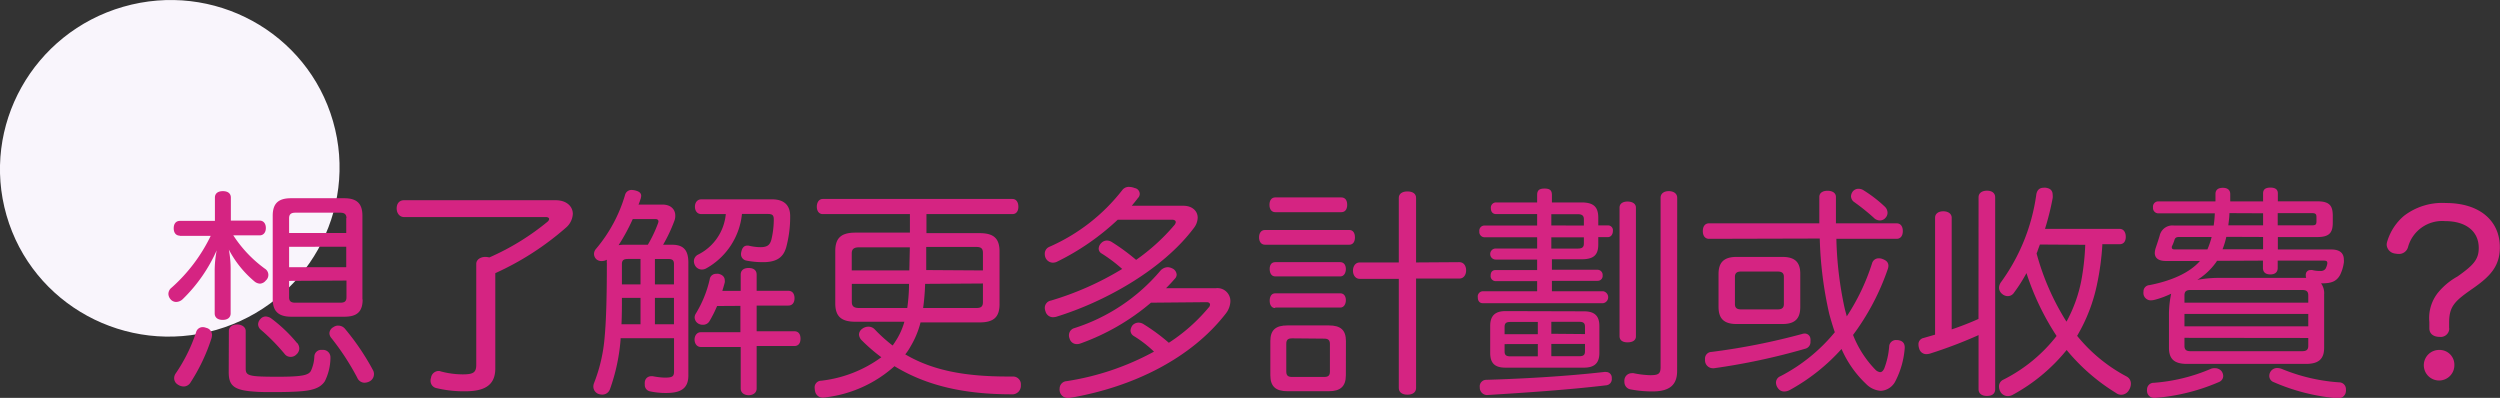
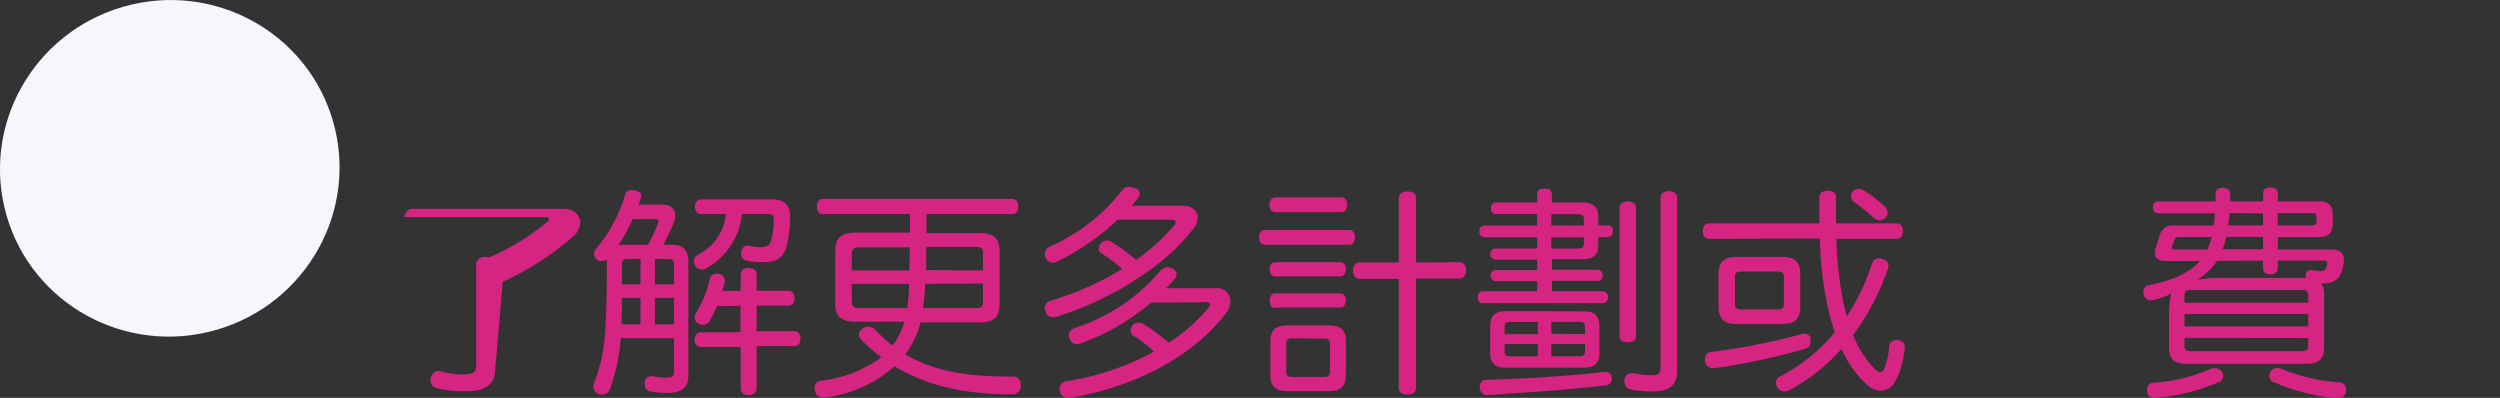
<svg xmlns="http://www.w3.org/2000/svg" viewBox="0 0 338.63 53.89">
  <rect x="0" y="0" width="338.63" height="53.89" fill="#333333" stroke="none" />
  <ellipse cx="23" cy="22.79" fill="#f9f5fc" rx="23.01" ry="22.77" transform="matrix(.961 -.277 .277 .961 -5.42 7.27)" />
  <g fill="#d52482">
-     <path d="m24.37 31.92c-.54 0-.84-.39-.84-1s.3-1 .84-1h4.74v-3.16c0-.54.39-.87 1.08-.87s1.08.33 1.08.87v3.12h3.9c.51 0 .84.39.84 1s-.33 1-.84 1h-3.57a17 17 0 0 0 4.26 4.5 1 1 0 0 1 .14 1.62 1.08 1.08 0 0 1 -.78.42 1.25 1.25 0 0 1 -.75-.3 14.18 14.18 0 0 1 -3.47-4.31 14.63 14.63 0 0 1 .24 2.85v5.79c0 .54-.39.88-1.08.88s-1.08-.34-1.08-.88v-5.67a14.8 14.8 0 0 1 .27-2.87 21.13 21.13 0 0 1 -4.59 6.6 1.33 1.33 0 0 1 -.9.39 1 1 0 0 1 -.78-.39 1.16 1.16 0 0 1 -.27-.69 1.09 1.09 0 0 1 .45-.87 22.41 22.41 0 0 0 5.28-7h-4.2zm4.35 13.45a2.14 2.14 0 0 1 -.06.41 25 25 0 0 1 -2.88 6.07 1.08 1.08 0 0 1 -.9.5 1.45 1.45 0 0 1 -.81-.27 1 1 0 0 1 -.48-.84 1.14 1.14 0 0 1 .21-.66 22 22 0 0 0 2.76-5.58.92.92 0 0 1 .9-.69 1.2 1.2 0 0 1 .45.09 1 1 0 0 1 .81.97zm2.28-.54c0-.51.45-.88 1.11-.88s1.17.36 1.17.88v5.1c0 1 .48 1.1 4.44 1.1 3.33 0 4.05-.24 4.38-.77a5.07 5.07 0 0 0 .48-2 .93.93 0 0 1 1-.87h.18a1 1 0 0 1 1 1v.12a7.3 7.3 0 0 1 -.76 3.13c-.54.81-1.41 1.2-3.12 1.35-1 .09-2.43.12-3.75.12-1 0-2 0-2.61-.06-2.85-.18-3.54-.81-3.54-2.64zm9.27 1.64a1.22 1.22 0 0 1 .27.73 1.11 1.11 0 0 1 -.39.81 1.07 1.07 0 0 1 -.78.33 1 1 0 0 1 -.81-.39 27.45 27.45 0 0 0 -3.21-3.27 1 1 0 0 1 -.39-.75 1.09 1.09 0 0 1 .33-.73.9.9 0 0 1 .72-.33 1.41 1.41 0 0 1 .78.3 20.1 20.1 0 0 1 3.45 3.3zm8.85-5.91c0 1.71-.81 2.34-2.49 2.34h-7.17c-1.65 0-2.52-.66-2.52-2.37v-11.31c0-1.71.81-2.37 2.49-2.37h7.17c1.68 0 2.49.66 2.49 2.37v11.34zm-2.19-11c0-.56-.3-.75-.84-.75h-6.09c-.54 0-.84.19-.84.75v2h7.74v-2zm-7.77 3.87v2.76h7.74v-2.77zm0 4.62v2.22c0 .57.3.73.84.73h6.09c.54 0 .84-.15.84-.73v-2.27zm6.69 6.06a1.15 1.15 0 0 1 .9.45 33 33 0 0 1 3.75 5.54 1.12 1.12 0 0 1 -.5 1.59 1.6 1.6 0 0 1 -.6.15 1.07 1.07 0 0 1 -1-.66 34.16 34.16 0 0 0 -3.57-5.46 1 1 0 0 1 -.21-.6 1 1 0 0 1 .54-.81 1.14 1.14 0 0 1 .66-.21z" />
-     <path d="m67.09 49.89c0 2.23-1.35 3.11-4.09 3.11a15.7 15.7 0 0 1 -3.84-.42 1 1 0 0 1 -.84-1 .89.89 0 0 1 .06-.39 1.06 1.06 0 0 1 1-.94.7.7 0 0 1 .33.06 11.7 11.7 0 0 0 2.94.4c1.5 0 1.86-.27 1.86-1.32v-13.65c0-.57.57-.94 1.23-.94a2.5 2.5 0 0 1 .54.07 33.54 33.54 0 0 0 7.92-4.87.55.55 0 0 0 .18-.33c0-.15-.15-.27-.45-.27h-19.2c-.6 0-1-.51-1-1.17s.36-1.11 1-1.11h20.52c1.5 0 2.34.84 2.34 1.86a2.62 2.62 0 0 1 -.9 1.83 38.67 38.67 0 0 1 -9.6 6.19z" />
+     <path d="m67.09 49.89c0 2.23-1.35 3.11-4.09 3.11a15.7 15.7 0 0 1 -3.84-.42 1 1 0 0 1 -.84-1 .89.89 0 0 1 .06-.39 1.06 1.06 0 0 1 1-.94.7.7 0 0 1 .33.06 11.7 11.7 0 0 0 2.94.4c1.5 0 1.86-.27 1.86-1.32v-13.65c0-.57.57-.94 1.23-.94a2.5 2.5 0 0 1 .54.07 33.54 33.54 0 0 0 7.92-4.87.55.55 0 0 0 .18-.33c0-.15-.15-.27-.45-.27h-19.2s.36-1.11 1-1.11h20.52c1.5 0 2.34.84 2.34 1.86a2.62 2.62 0 0 1 -.9 1.83 38.67 38.67 0 0 1 -9.6 6.19z" />
    <path d="m84.06 45.81v.19a25.91 25.91 0 0 1 -1.44 6.72 1.1 1.1 0 0 1 -1.05.73 1.66 1.66 0 0 1 -.51-.09 1.08 1.08 0 0 1 -.69-1 1.29 1.29 0 0 1 .09-.46 21.73 21.73 0 0 0 1.44-6.24c.21-2.28.3-5.46.3-10a2.42 2.42 0 0 1 0-.48 1.39 1.39 0 0 1 -.69.18 1.05 1.05 0 0 1 -.69-.21 1 1 0 0 1 -.36-.75 1.06 1.06 0 0 1 .27-.69 20 20 0 0 0 3.93-7.29.9.9 0 0 1 .93-.69 2.35 2.35 0 0 1 .42.06c.54.13.84.34.84.73a2.22 2.22 0 0 1 -.06.36c-.09.27-.18.56-.3.83h3.24c1.11 0 1.74.63 1.74 1.5a1.93 1.93 0 0 1 -.12.69 21.13 21.13 0 0 1 -1.53 3.25h1.2c1.53 0 2.22.69 2.22 2.43v15.28c0 1.74-1 2.37-3 2.37a10.21 10.21 0 0 1 -2.24-.23.88.88 0 0 1 -.66-.94 1 1 0 0 1 0-.29.85.85 0 0 1 .84-.81 1 1 0 0 1 .24 0 10.56 10.56 0 0 0 1.56.19c1.08 0 1.32-.13 1.32-.84v-4.5zm1.65-16.14a26.92 26.92 0 0 1 -1.92 3.54 4.55 4.55 0 0 1 .69-.06h3.27a17.44 17.44 0 0 0 1.38-2.91.93.93 0 0 0 .06-.24c0-.21-.15-.33-.42-.33zm-1.47 10.68c0 1.2 0 2.37-.06 3.57h2.58v-3.57zm.81-5.27c-.51 0-.81.12-.81.68v2.76h2.52v-3.45h-1.71zm3.66 3.44h2.58v-2.76c0-.56-.27-.68-.81-.68h-1.77zm2.58 1.83h-2.58v3.57h2.58zm3.71-11.35c-.54 0-.87-.42-.87-1s.33-1 .87-1h9.57c1.74 0 2.49.9 2.46 2.37a15.79 15.79 0 0 1 -.54 4.14c-.36 1.21-1.11 2-3.12 2a11.24 11.24 0 0 1 -2.25-.21.88.88 0 0 1 -.75-.9 1.51 1.51 0 0 1 .06-.36c.12-.54.42-.77.75-.77a.86.86 0 0 1 .21 0 7.1 7.1 0 0 0 1.59.21c.93 0 1.29-.27 1.5-1a11.76 11.76 0 0 0 .33-2.75c0-.6-.21-.75-.84-.75h-3.47a9.54 9.54 0 0 1 -4.8 7.35 1.26 1.26 0 0 1 -.63.18 1.06 1.06 0 0 1 -.9-.51 1.26 1.26 0 0 1 -.18-.63 1 1 0 0 1 .54-.87 6.82 6.82 0 0 0 3.78-5.5zm2.13 12.45a15.94 15.94 0 0 1 -1 2 1 1 0 0 1 -.93.54 1.13 1.13 0 0 1 -.54-.12 1 1 0 0 1 -.57-.87 1 1 0 0 1 .15-.51 15.37 15.37 0 0 0 1.89-4.65.86.86 0 0 1 .9-.75 1 1 0 0 1 .3 0c.54.12.84.45.84.87a1 1 0 0 1 0 .3c-.09.36-.21.75-.33 1.14h2.49v-2.2c0-.6.42-.9 1.08-.9s1.08.3 1.08.9v2.19h4.29c.54 0 .84.39.84 1s-.3 1-.84 1h-4.29v3.48h5.1c.57 0 .84.39.84 1s-.27 1-.84 1h-5.1v5.76c0 .57-.48.9-1.08.9s-1.08-.33-1.08-.9v-5.63h-5.41c-.51 0-.84-.45-.84-1s.33-1 .84-1h5.37v-3.57z" />
    <path d="m111.45 29c-.54 0-.81-.45-.81-1s.27-1.05.81-1.05h25.68c.51 0 .81.42.81 1.05s-.3 1-.81 1h-11.64v1.53 1.05h7.2c1.92 0 2.7.72 2.7 2.49v7.11c0 1.77-.78 2.49-2.7 2.49h-8a12.13 12.13 0 0 1 -1.35 3.25 6.76 6.76 0 0 1 -.72 1.08c3.81 2.25 8.31 3 13.86 3h.72a1.06 1.06 0 0 1 1.08 1.15v.06a1.16 1.16 0 0 1 -1.28 1.2c-6.18 0-11.37-1.08-15.84-3.81a17 17 0 0 1 -9.16 4.2 2.66 2.66 0 0 1 -.45.06 1.06 1.06 0 0 1 -1.14-.84 2.32 2.32 0 0 1 -.06-.45.89.89 0 0 1 .87-1 17.05 17.05 0 0 0 8.16-3.18 23.56 23.56 0 0 1 -2.64-2.28 1.21 1.21 0 0 1 -.39-.81 1 1 0 0 1 .42-.75 1.37 1.37 0 0 1 .84-.3 1.15 1.15 0 0 1 .87.36 20.54 20.54 0 0 0 2.43 2.19c.18-.24.33-.48.48-.72a9.32 9.32 0 0 0 1.11-2.5h-6.63c-1.92 0-2.73-.72-2.73-2.49v-7.09c0-1.77.81-2.49 2.73-2.49h7.38v-2.51zm11.79 4.5h-6.87c-.63 0-1 .19-1 .81v2.32h7.8zm-7.86 4.95v2.46c0 .63.36.81 1 .81h6.51a24 24 0 0 0 .24-3.27zm9.93 0a30 30 0 0 1 -.27 3.27h7.2c.63 0 .9-.18.9-.81v-2.51zm7.83-1.82v-2.37c0-.62-.27-.81-.9-.81h-6.78v.73 2.4z" />
    <path d="m160.28 27.87c1.23 0 1.95.73 1.95 1.62a2.39 2.39 0 0 1 -.54 1.42c-4.26 5.67-12.12 10-18.63 12a2.32 2.32 0 0 1 -.45.06 1.06 1.06 0 0 1 -1-.81 1.2 1.2 0 0 1 -.09-.45 1 1 0 0 1 .84-1 40.71 40.71 0 0 0 9.64-4.28 20.57 20.57 0 0 0 -2.79-2.1.76.76 0 0 1 -.39-.67 1.08 1.08 0 0 1 .33-.72 1.06 1.06 0 0 1 .78-.36 1.26 1.26 0 0 1 .63.18 28.4 28.4 0 0 1 3.33 2.44 27.32 27.32 0 0 0 5.13-4.65.83.83 0 0 0 .24-.45c0-.21-.18-.34-.51-.34h-7.35a33.4 33.4 0 0 1 -8.31 5.73 1.49 1.49 0 0 1 -.48.09 1.11 1.11 0 0 1 -1-.69 1.17 1.17 0 0 1 -.09-.45 1 1 0 0 1 .6-1 25.44 25.44 0 0 0 9.88-7.67 1.1 1.1 0 0 1 1-.45 2 2 0 0 1 .69.15.82.82 0 0 1 .69.78.79.79 0 0 1 -.24.57c-.27.36-.54.69-.84 1.05zm-4.38 13.13a30.64 30.64 0 0 1 -9.54 5.52 1.36 1.36 0 0 1 -.48.09 1 1 0 0 1 -1-.75 1 1 0 0 1 -.09-.42 1 1 0 0 1 .75-1 25.33 25.33 0 0 0 11.61-7.74 1.4 1.4 0 0 1 1-.51 1.48 1.48 0 0 1 .6.15 1 1 0 0 1 .63.84.79.79 0 0 1 -.24.57c-.39.45-.78.87-1.2 1.29h6.72a1.76 1.76 0 0 1 2 1.74 2.88 2.88 0 0 1 -.66 1.74c-4.62 5.94-12.39 9.9-21.12 11.38h-.21a1.09 1.09 0 0 1 -1.14-1 .86.86 0 0 1 0-.27 1 1 0 0 1 .93-1 36.09 36.09 0 0 0 11.85-4 15.76 15.76 0 0 0 -2.76-2.13.88.88 0 0 1 -.42-.72 1.3 1.3 0 0 1 .3-.75 1.14 1.14 0 0 1 .78-.33 1.3 1.3 0 0 1 .69.21 26.14 26.14 0 0 1 3.42 2.52 23.77 23.77 0 0 0 5.37-4.75.6.6 0 0 0 .21-.42c0-.2-.18-.33-.45-.33z" />
    <path d="m171.35 33.15c-.54 0-.81-.45-.81-1s.27-1 .81-1h11.4c.51 0 .78.39.78 1s-.27 1-.78 1zm1.38-4.41c-.48 0-.78-.39-.78-1s.3-1 .78-1h8.94c.51 0 .81.35.81 1s-.3 1-.81 1zm0 8.7c-.51 0-.75-.45-.75-1s.24-.93.75-.93h8.82c.48 0 .75.39.75.93s-.27 1-.75 1zm0 4.29c-.51 0-.75-.45-.75-1s.24-1 .75-1h8.82c.48 0 .75.39.75.93s-.27 1-.75 1h-8.82zm9.57 9.1c0 1.52-.75 2.16-2.31 2.16h-5.61c-1.56 0-2.31-.63-2.31-2.16v-4.63c0-1.52.75-2.12 2.31-2.12h5.62c1.56 0 2.31.6 2.31 2.12zm-7.26-5c-.54 0-.81.15-.81.73v3.77c0 .57.27.73.81.73h4.29c.54 0 .81-.15.81-.73v-3.73c0-.57-.27-.73-.81-.73zm22.65-10.32c.54 0 .9.46.9 1.11s-.36 1.11-.9 1.11h-5.88v14.83c0 .57-.45.9-1.17.9s-1.17-.33-1.17-.9v-14.79h-5.31c-.54 0-.9-.48-.9-1.11s.36-1.11.9-1.11h5.31v-8.75c0-.57.48-.87 1.17-.87s1.17.29 1.17.87v8.75z" />
    <path d="m208.21 29h-5.55c-.45 0-.72-.29-.72-.81a.7.7 0 0 1 .72-.77h5.55v-1c0-.63.27-.88 1-.88s1 .25 1 .88v1h4c1.59 0 2.28.56 2.28 2.06v1.05h1.29a.66.66 0 0 1 .69.75c0 .48-.27.84-.69.84h-1.29v1c0 1.48-.69 2-2.28 2h-4v1.42h6.15a.7.7 0 0 1 .72.75.67.67 0 0 1 -.69.75h-6.18v1.41h6.93a.82.82 0 0 1 0 1.62h-16.28c-.45 0-.69-.3-.69-.81a.71.71 0 0 1 .69-.81h7.35v-1.37h-5.61a.68.68 0 0 1 -.69-.75c0-.48.24-.75.66-.75h5.64v-1.42h-5.61a.75.75 0 0 1 0-1.5h5.61v-1.52h-7.14a.72.72 0 0 1 -.69-.81.69.69 0 0 1 .69-.78h7.14zm9.33 21.39a.76.76 0 0 1 .78.78v.09a.84.84 0 0 1 -.75.93c-5.31.63-11 1-16.14 1.32h-.06a1 1 0 0 1 -.93-1v-.06a.88.88 0 0 1 .81-1c5.1-.15 10.95-.48 16.17-1.08zm-3-8.22c1.44 0 2.1.6 2.1 2v3.63c0 1.38-.66 2-2.1 2h-10.62c-1.41 0-2.07-.57-2.07-2v-3.66c0-1.36.66-2 2.07-2zm-6.24 1.44h-3.72c-.54 0-.78.15-.78.66v1h4.5zm-4.5 3v1c0 .5.24.66.78.66h3.72v-1.67zm10.74-16.06v-.85c0-.5-.27-.69-.84-.69h-3.57v1.53zm-4.41 3.12h3.57c.57 0 .84-.15.84-.69v-.83h-4.41zm4.56 11.58v-1c0-.5-.24-.66-.78-.66h-3.78v1.62zm-4.56 3h3.78c.54 0 .78-.15.78-.66v-1h-4.56v1.68zm11.46-2.69c0 .54-.45.81-1.14.81s-1.08-.3-1.08-.84v-17.41c0-.54.45-.82 1.08-.82s1.14.28 1.14.82zm5.58 4.7c0 1.86-1 2.76-3.33 2.76a15.53 15.53 0 0 1 -2.94-.27 1 1 0 0 1 -.87-1 1.13 1.13 0 0 1 0-.3 1 1 0 0 1 1-.9.66.66 0 0 1 .24 0 12.4 12.4 0 0 0 2.25.27c1.17 0 1.41-.21 1.41-1.14v-22.89c0-.57.45-.9 1.11-.9s1.14.33 1.14.9z" />
    <path d="m231.49 32.35c-.54 0-.84-.42-.84-1.05s.3-1.05.84-1.05h14.94c0-1.14 0-2.34 0-3.57 0-.57.48-.84 1.11-.84s1.14.27 1.14.84v3.57h8.22c.54 0 .84.42.84 1.05s-.3 1.05-.84 1.05h-8.16a49 49 0 0 0 1.11 9.35c.09.4.21.78.3 1.15a29.08 29.08 0 0 0 3.42-7.17.92.92 0 0 1 .93-.69 1.17 1.17 0 0 1 .48.09c.57.2.81.5.81.93a1.48 1.48 0 0 1 -.09.45 32.67 32.67 0 0 1 -4.7 8.91 14.14 14.14 0 0 0 3 4.68 1.12 1.12 0 0 0 .66.36c.24 0 .42-.18.57-.51a10.48 10.48 0 0 0 .66-2.94.92.92 0 0 1 1-.9h.11c.66.06 1 .39 1 1v.06a11.58 11.58 0 0 1 -1.23 4.44 2.37 2.37 0 0 1 -2 1.38 3.07 3.07 0 0 1 -2-.93 14.44 14.44 0 0 1 -3.33-4.74 26.58 26.58 0 0 1 -7.05 5.58 1.7 1.7 0 0 1 -.72.18 1 1 0 0 1 -.84-.45 1.28 1.28 0 0 1 -.27-.75.94.94 0 0 1 .6-.87 23.45 23.45 0 0 0 7.37-5.96c-.27-.78-.51-1.59-.75-2.46a51.75 51.75 0 0 1 -1.29-10.23zm12.93 12.83a.77.77 0 0 1 .81.73 1.35 1.35 0 0 1 0 .33.93.93 0 0 1 -.72 1 88 88 0 0 1 -12.36 2.64h-.15a1.07 1.07 0 0 1 -1.05-1 .59.59 0 0 1 0-.21.9.9 0 0 1 .87-1 89.68 89.68 0 0 0 12.27-2.43 1.11 1.11 0 0 1 .33-.06zm-3-10.38c1.68 0 2.43.69 2.43 2.28v4.5c0 1.62-.75 2.31-2.43 2.31h-6.18c-1.68 0-2.46-.69-2.46-2.31v-4.47c0-1.62.78-2.31 2.46-2.31zm-.66 7.11c.57 0 .87-.18.87-.72v-3.69c0-.54-.3-.72-.87-.72h-4.92c-.54 0-.84.18-.84.72v3.69c0 .54.3.72.84.72zm14.55-13.91a1.17 1.17 0 0 1 .36.81 1 1 0 0 1 -.27.69 1 1 0 0 1 -.78.36 1.17 1.17 0 0 1 -.81-.36 29.58 29.58 0 0 0 -2.61-2.1 1 1 0 0 1 -.48-.81 1.19 1.19 0 0 1 .27-.69 1 1 0 0 1 .75-.33 1.23 1.23 0 0 1 .69.21 17.89 17.89 0 0 1 2.88 2.22z" />
-     <path d="m268 26.73c0-.57.45-.9 1.14-.9s1.11.33 1.11.9v26c0 .57-.39.9-1.11.9s-1.14-.33-1.14-.9v-7.34a61.52 61.52 0 0 1 -6.63 2.52 2.35 2.35 0 0 1 -.42.06 1 1 0 0 1 -1-.78 1.66 1.66 0 0 1 -.09-.51.86.86 0 0 1 .69-.9l1.56-.45v-15.84c0-.54.45-.87 1.11-.87s1.14.33 1.14.87v15.13c1.23-.42 2.43-.88 3.63-1.42zm16.77 6.39a35.56 35.56 0 0 1 -.72 5.37 22.75 22.75 0 0 1 -2.7 7 21.63 21.63 0 0 0 6.71 5.51 1.07 1.07 0 0 1 .57 1 1.59 1.59 0 0 1 -.24.81 1.22 1.22 0 0 1 -1.05.66 1.15 1.15 0 0 1 -.72-.24 26.88 26.88 0 0 1 -6.69-5.82 24.29 24.29 0 0 1 -7.29 6.06 1.39 1.39 0 0 1 -.69.18 1.15 1.15 0 0 1 -1-.6 1.45 1.45 0 0 1 -.18-.63 1 1 0 0 1 .6-1 21.2 21.2 0 0 0 7.2-5.91 35.37 35.37 0 0 1 -4.08-8.52 20.88 20.88 0 0 1 -1.68 2.64 1 1 0 0 1 -.87.48 1.15 1.15 0 0 1 -.75-.3 1.1 1.1 0 0 1 -.42-.84 1.35 1.35 0 0 1 .27-.75 26.27 26.27 0 0 0 4.77-11.79c.09-.75.51-1 1-1a1.13 1.13 0 0 1 .3 0c.63.09.93.39.93 1a1.85 1.85 0 0 1 0 .39 36.18 36.18 0 0 1 -1.04 4.18h10.1c.54 0 .84.45.84 1.08s-.3 1-.84 1h-2.37zm-8.46 0c-.12.33-.24.63-.36 1a1.46 1.46 0 0 0 -.09.21 33.84 33.84 0 0 0 4.05 9.24 19.3 19.3 0 0 0 2-5.52 33.41 33.41 0 0 0 .54-4.89z" />
    <path d="m306.54 27.27v-1.08c0-.54.33-.78 1-.78s1 .27 1 .78v1.08h5.34c1.74 0 2.1.66 2.1 2v.84c0 1.32-.36 2-2.1 2h-5.34v1.68h7.2c1.17 0 1.74.48 1.74 1.38a1.85 1.85 0 0 1 0 .39 5.56 5.56 0 0 1 -.51 1.68c-.48.87-1.17 1.14-2.46 1.14h-.12a2.24 2.24 0 0 1 .42 1.5v7.22c0 1.53-.75 2.19-2.46 2.19h-16.13c-1.71 0-2.43-.66-2.43-2.19v-4.52a13.66 13.66 0 0 1 .3-2.8 11.74 11.74 0 0 1 -2.28.84 2.35 2.35 0 0 1 -.42.06 1 1 0 0 1 -1.05-.83 1.46 1.46 0 0 1 0-.34.85.85 0 0 1 .81-.89c2.91-.57 5.4-1.63 6.84-3.27h-4.62c-1 0-1.5-.4-1.5-1.09a2.55 2.55 0 0 1 .15-.75c.18-.54.36-1.08.51-1.58a1.77 1.77 0 0 1 1.95-1.38h5.37a15.32 15.32 0 0 0 .15-1.65h-7.62a.73.73 0 0 1 -.75-.81.71.71 0 0 1 .75-.81h7.71v-1c0-.54.33-.84 1-.84s1 .33 1 .84v1h4.47zm-6.54 22.6a1.16 1.16 0 0 1 .9.39 1.19 1.19 0 0 1 .24.66.89.89 0 0 1 -.54.81 27.12 27.12 0 0 1 -8.6 2.16h-.18a.94.94 0 0 1 -1-.9.59.59 0 0 1 0-.21.9.9 0 0 1 .93-.93 24.06 24.06 0 0 0 7.62-1.85 1.33 1.33 0 0 1 .63-.13zm-4.8-17.77c-.39 0-.57.09-.66.39a5.82 5.82 0 0 1 -.36.9.33.33 0 0 0 0 .15c0 .15.12.24.33.24h4.49a10.71 10.71 0 0 0 .57-1.68zm17.46 7.9c0-.54-.27-.72-.84-.72h-15.12c-.54 0-.81.18-.81.72v1h16.77zm0 2.52h-16.77v1.68h16.77zm-16.77 3.24v1.09c0 .54.27.72.81.72h15.12c.57 0 .84-.18.84-.72v-1.07zm4.41-10.43-.18.27a8.89 8.89 0 0 1 -2.49 2.31 15.94 15.94 0 0 1 2.76-.27h12a.46.46 0 0 1 -.06-.27.74.74 0 0 1 0-.25.61.61 0 0 1 .63-.54.66.66 0 0 1 .24 0 4.11 4.11 0 0 0 1.08.12.78.78 0 0 0 .72-.3 2.34 2.34 0 0 0 .24-.69v-.08c0-.25-.12-.33-.54-.33h-6.18v1c0 .54-.33.87-1 .87s-1-.33-1-.87v-1zm1.26-3.25a10.85 10.85 0 0 1 -.51 1.68h5.49v-1.66zm.42-3.21c0 .54-.09 1.11-.15 1.65h4.71v-1.63zm5.4 22a1.1 1.1 0 0 1 .24-.63 1.06 1.06 0 0 1 .87-.39 1.79 1.79 0 0 1 .63.14 24.68 24.68 0 0 0 7.71 1.8.92.92 0 0 1 .93 1 .27.27 0 0 1 0 .15 1 1 0 0 1 -1.05 1h-.18a27.37 27.37 0 0 1 -8.58-2.19.89.89 0 0 1 -.57-.86zm5.82-20.35c.45 0 .57-.12.57-.54v-.57c0-.39-.12-.54-.57-.54h-4.68v1.65z" />
-     <path d="m331.76 44.46a1.16 1.16 0 0 1 -1.32 1.17c-.78 0-1.38-.39-1.38-1.17v-.84a5.51 5.51 0 0 1 1.11-3.9 9.11 9.11 0 0 1 2.7-2.27c2.22-1.56 2.88-2.34 2.88-3.87 0-2.23-1.71-3.63-4.56-3.63a4.8 4.8 0 0 0 -5 3.45 1.27 1.27 0 0 1 -1.26 1 3.31 3.31 0 0 1 -.54-.06 1.28 1.28 0 0 1 -1.11-1.17 1.66 1.66 0 0 1 .09-.51 7.29 7.29 0 0 1 2.25-3.42 8.5 8.5 0 0 1 5.7-1.74c4.44 0 7.29 2.31 7.29 6 0 2.49-1.23 3.87-3.54 5.49-2.49 1.74-3.33 2.4-3.33 4.71v.8zm.69 5a2.07 2.07 0 1 1 -2.07-2.06 2 2 0 0 1 2.07 2.07z" />
  </g>
</svg>